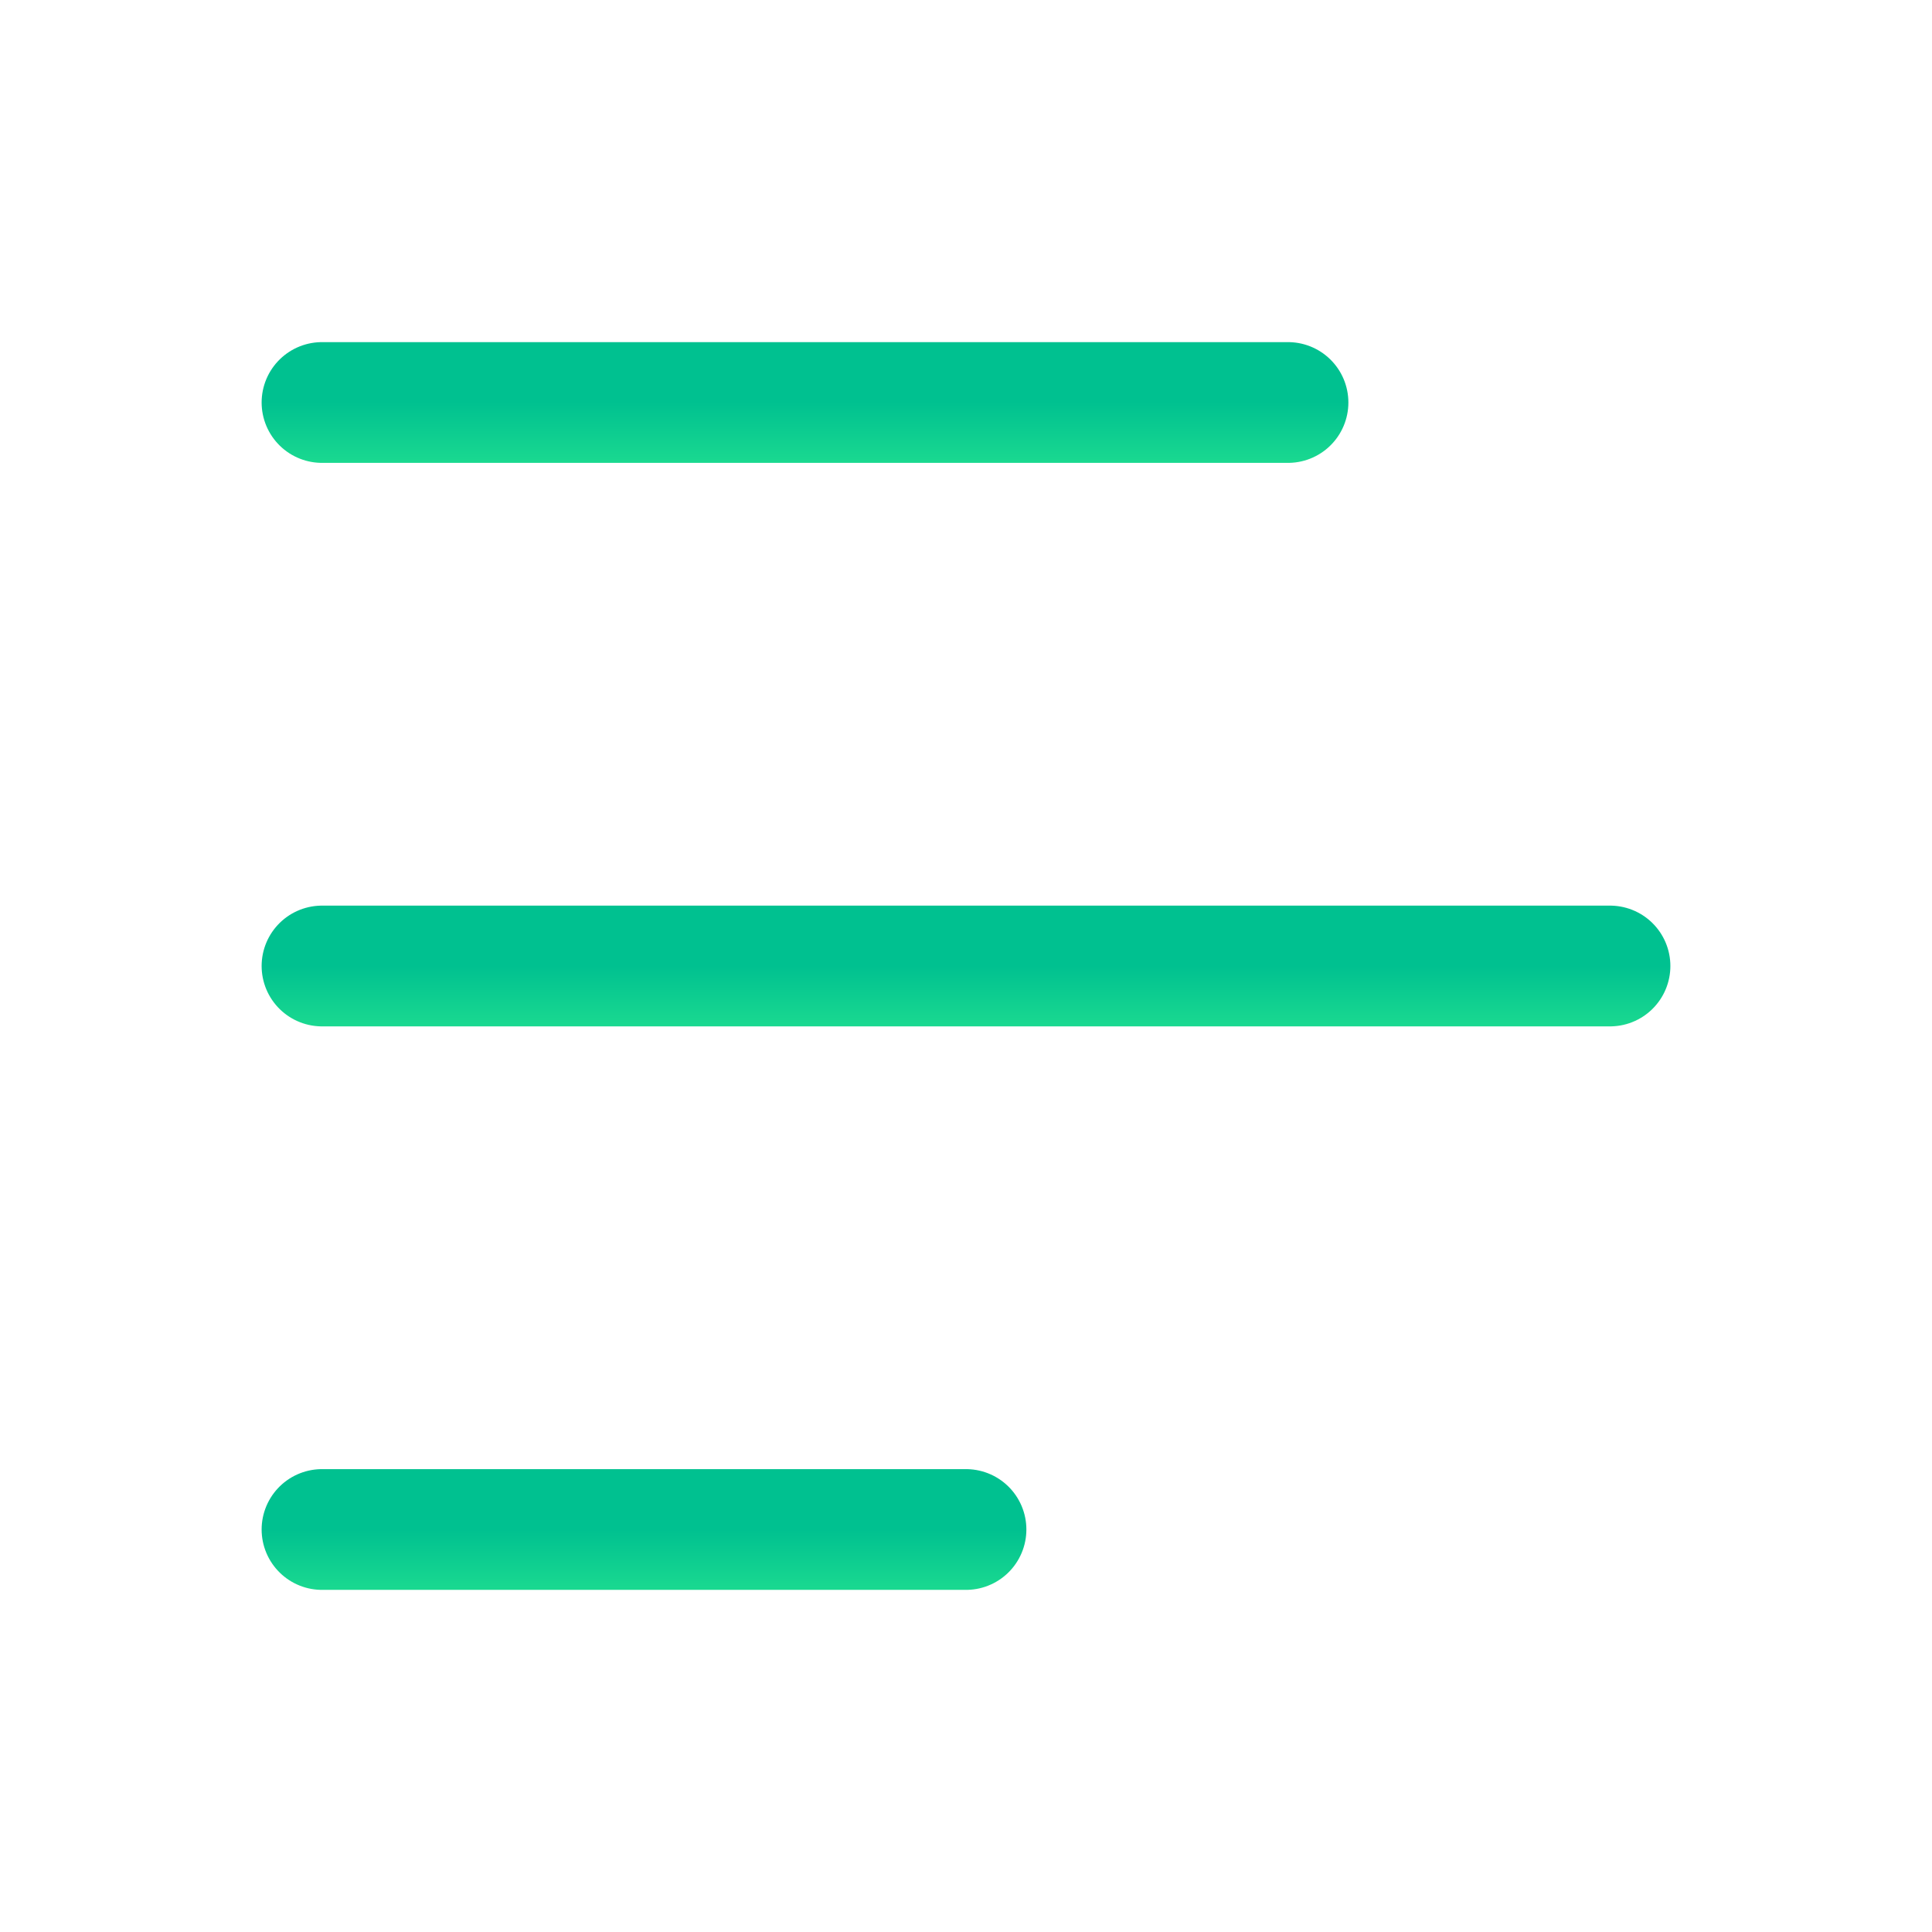
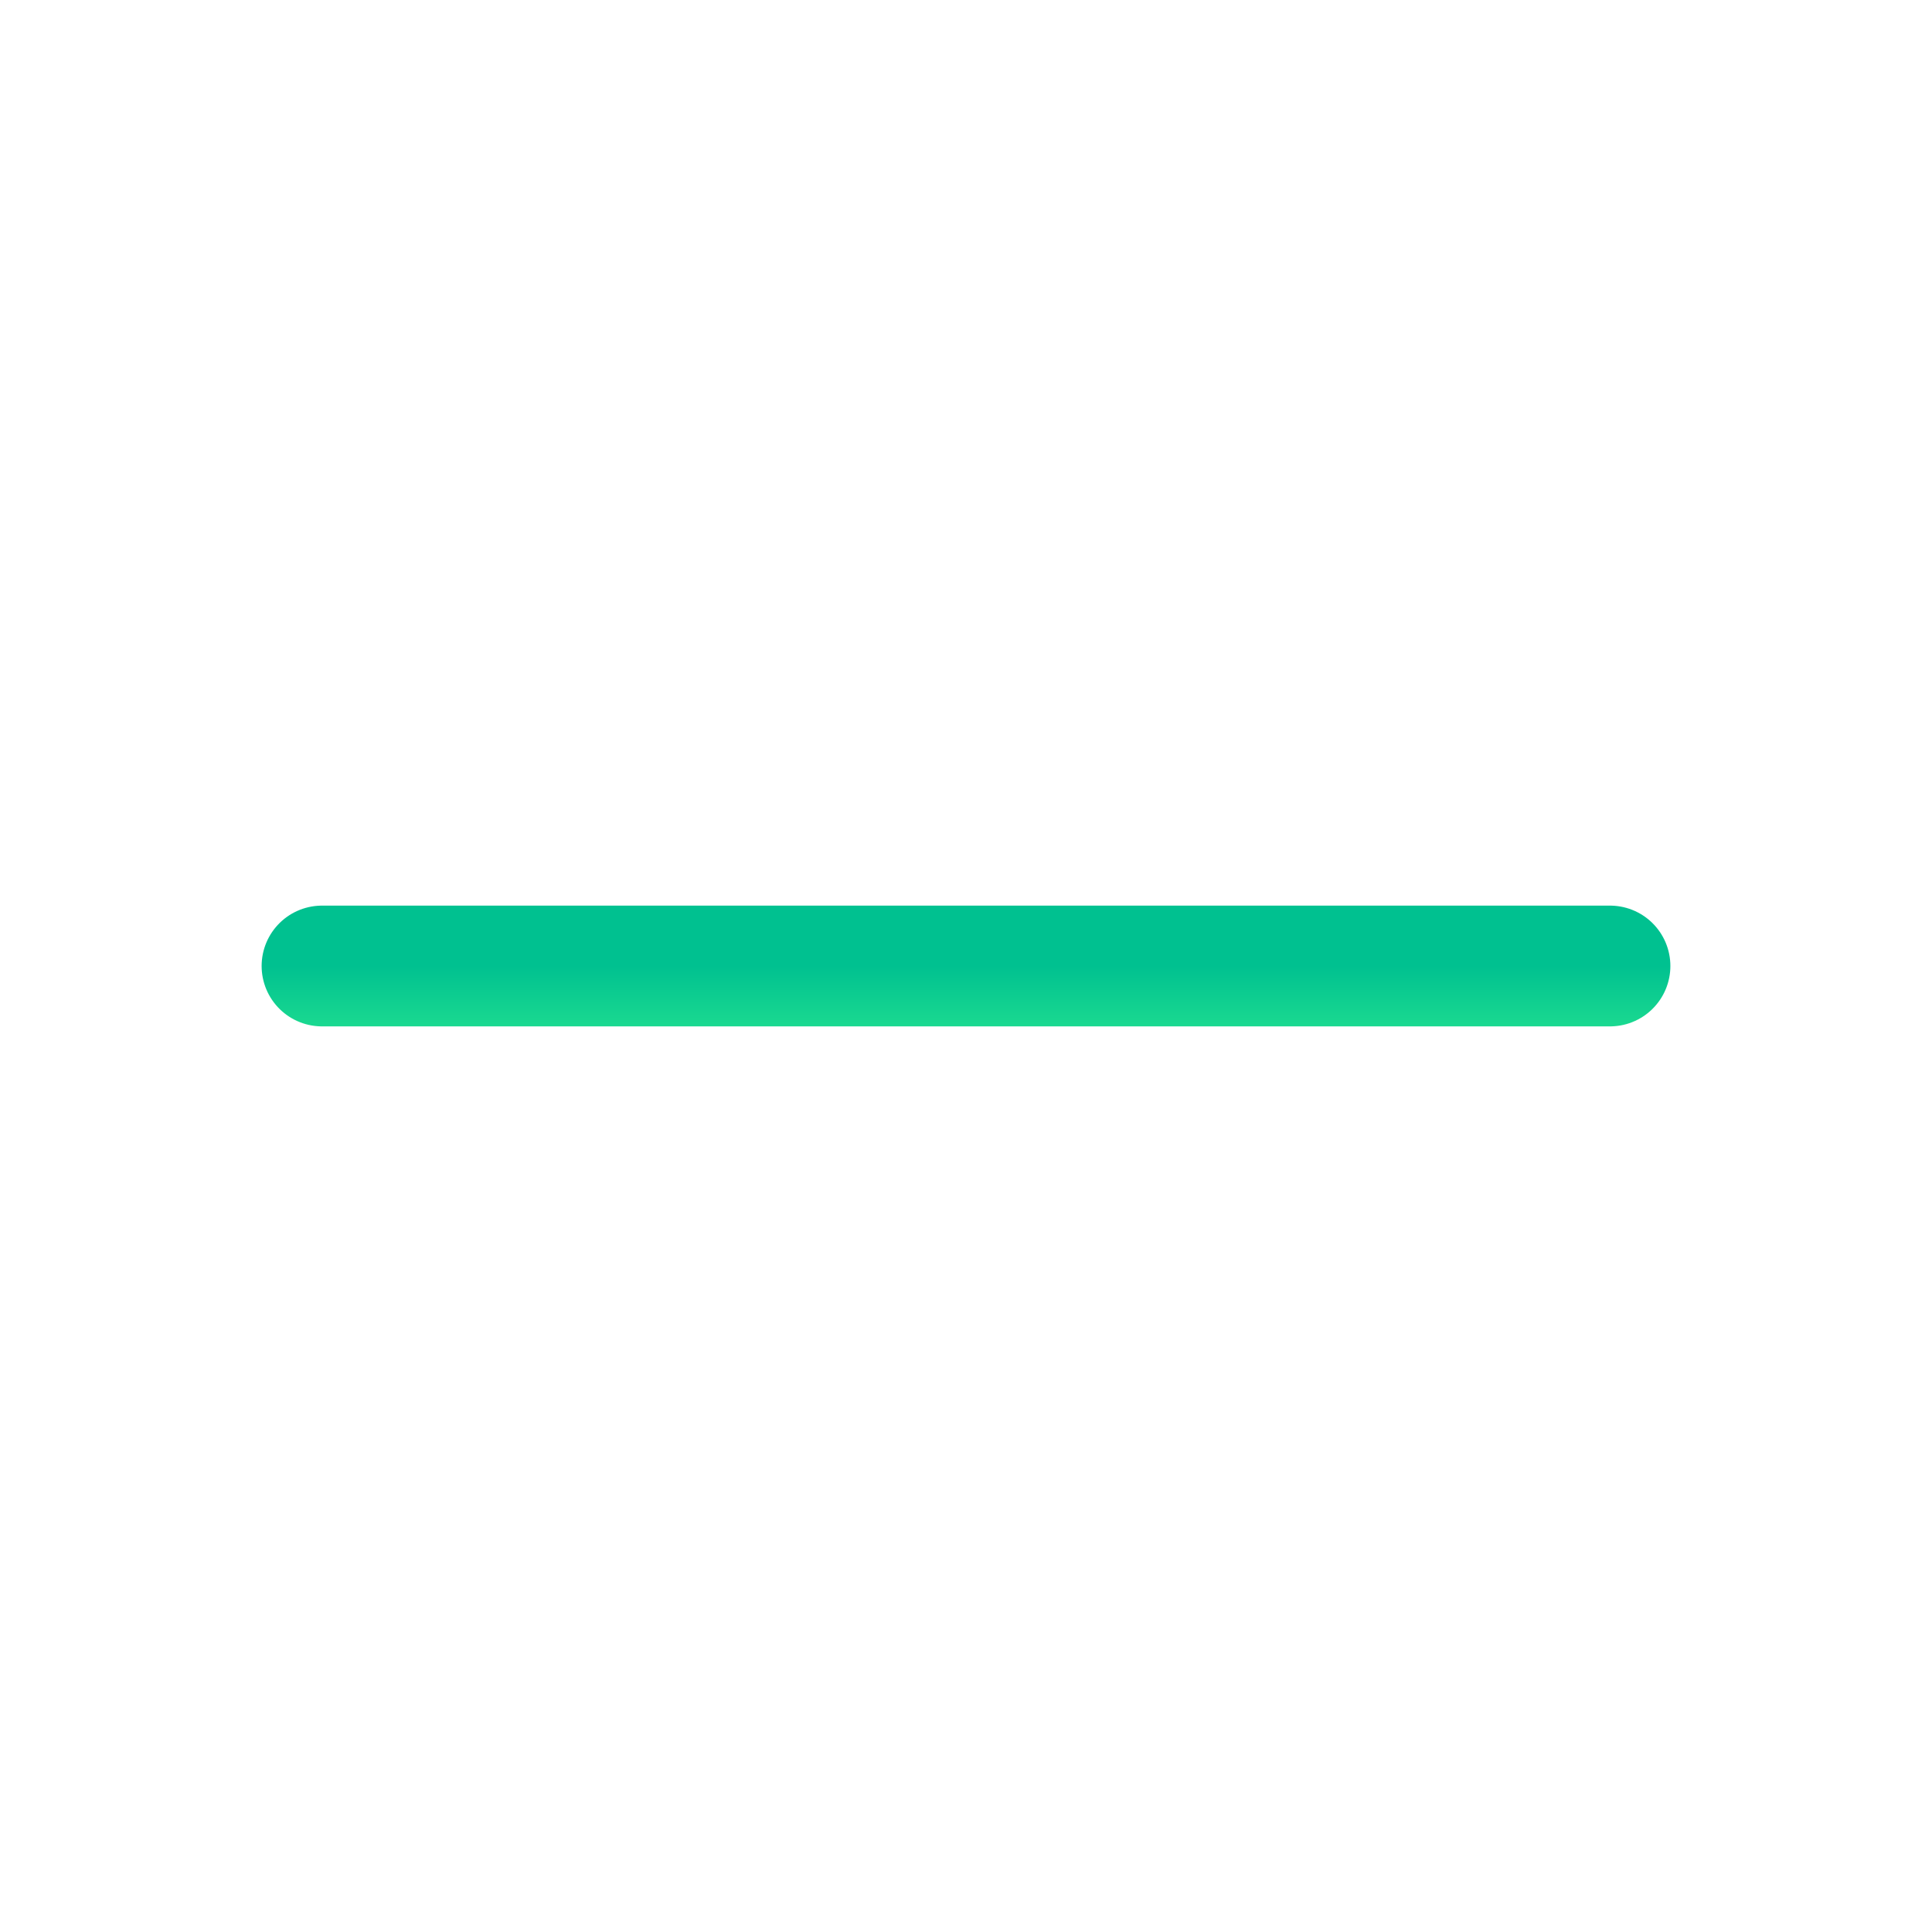
<svg xmlns="http://www.w3.org/2000/svg" width="24" height="24" viewBox="0 0 24 24" fill="none">
-   <path d="M4 5L16 5" stroke="url(#paint0_linear_256_270)" stroke-width="1.5" stroke-linecap="round" stroke-linejoin="round" />
  <path d="M4 12L20 12" stroke="url(#paint1_linear_256_270)" stroke-width="1.5" stroke-linecap="round" stroke-linejoin="round" />
-   <path d="M4 19L12 19" stroke="url(#paint2_linear_256_270)" stroke-width="1.5" stroke-linecap="round" stroke-linejoin="round" />
  <defs>
    <linearGradient id="paint0_linear_256_270" x1="10" y1="5" x2="10" y2="6" gradientUnits="userSpaceOnUse">
      <stop stop-color="#00C190" />
      <stop offset="1" stop-color="#23E190" />
    </linearGradient>
    <linearGradient id="paint1_linear_256_270" x1="12" y1="12" x2="12" y2="13" gradientUnits="userSpaceOnUse">
      <stop stop-color="#00C190" />
      <stop offset="1" stop-color="#23E190" />
    </linearGradient>
    <linearGradient id="paint2_linear_256_270" x1="8" y1="19" x2="8" y2="20" gradientUnits="userSpaceOnUse">
      <stop stop-color="#00C190" />
      <stop offset="1" stop-color="#23E190" />
    </linearGradient>
  </defs>
</svg>